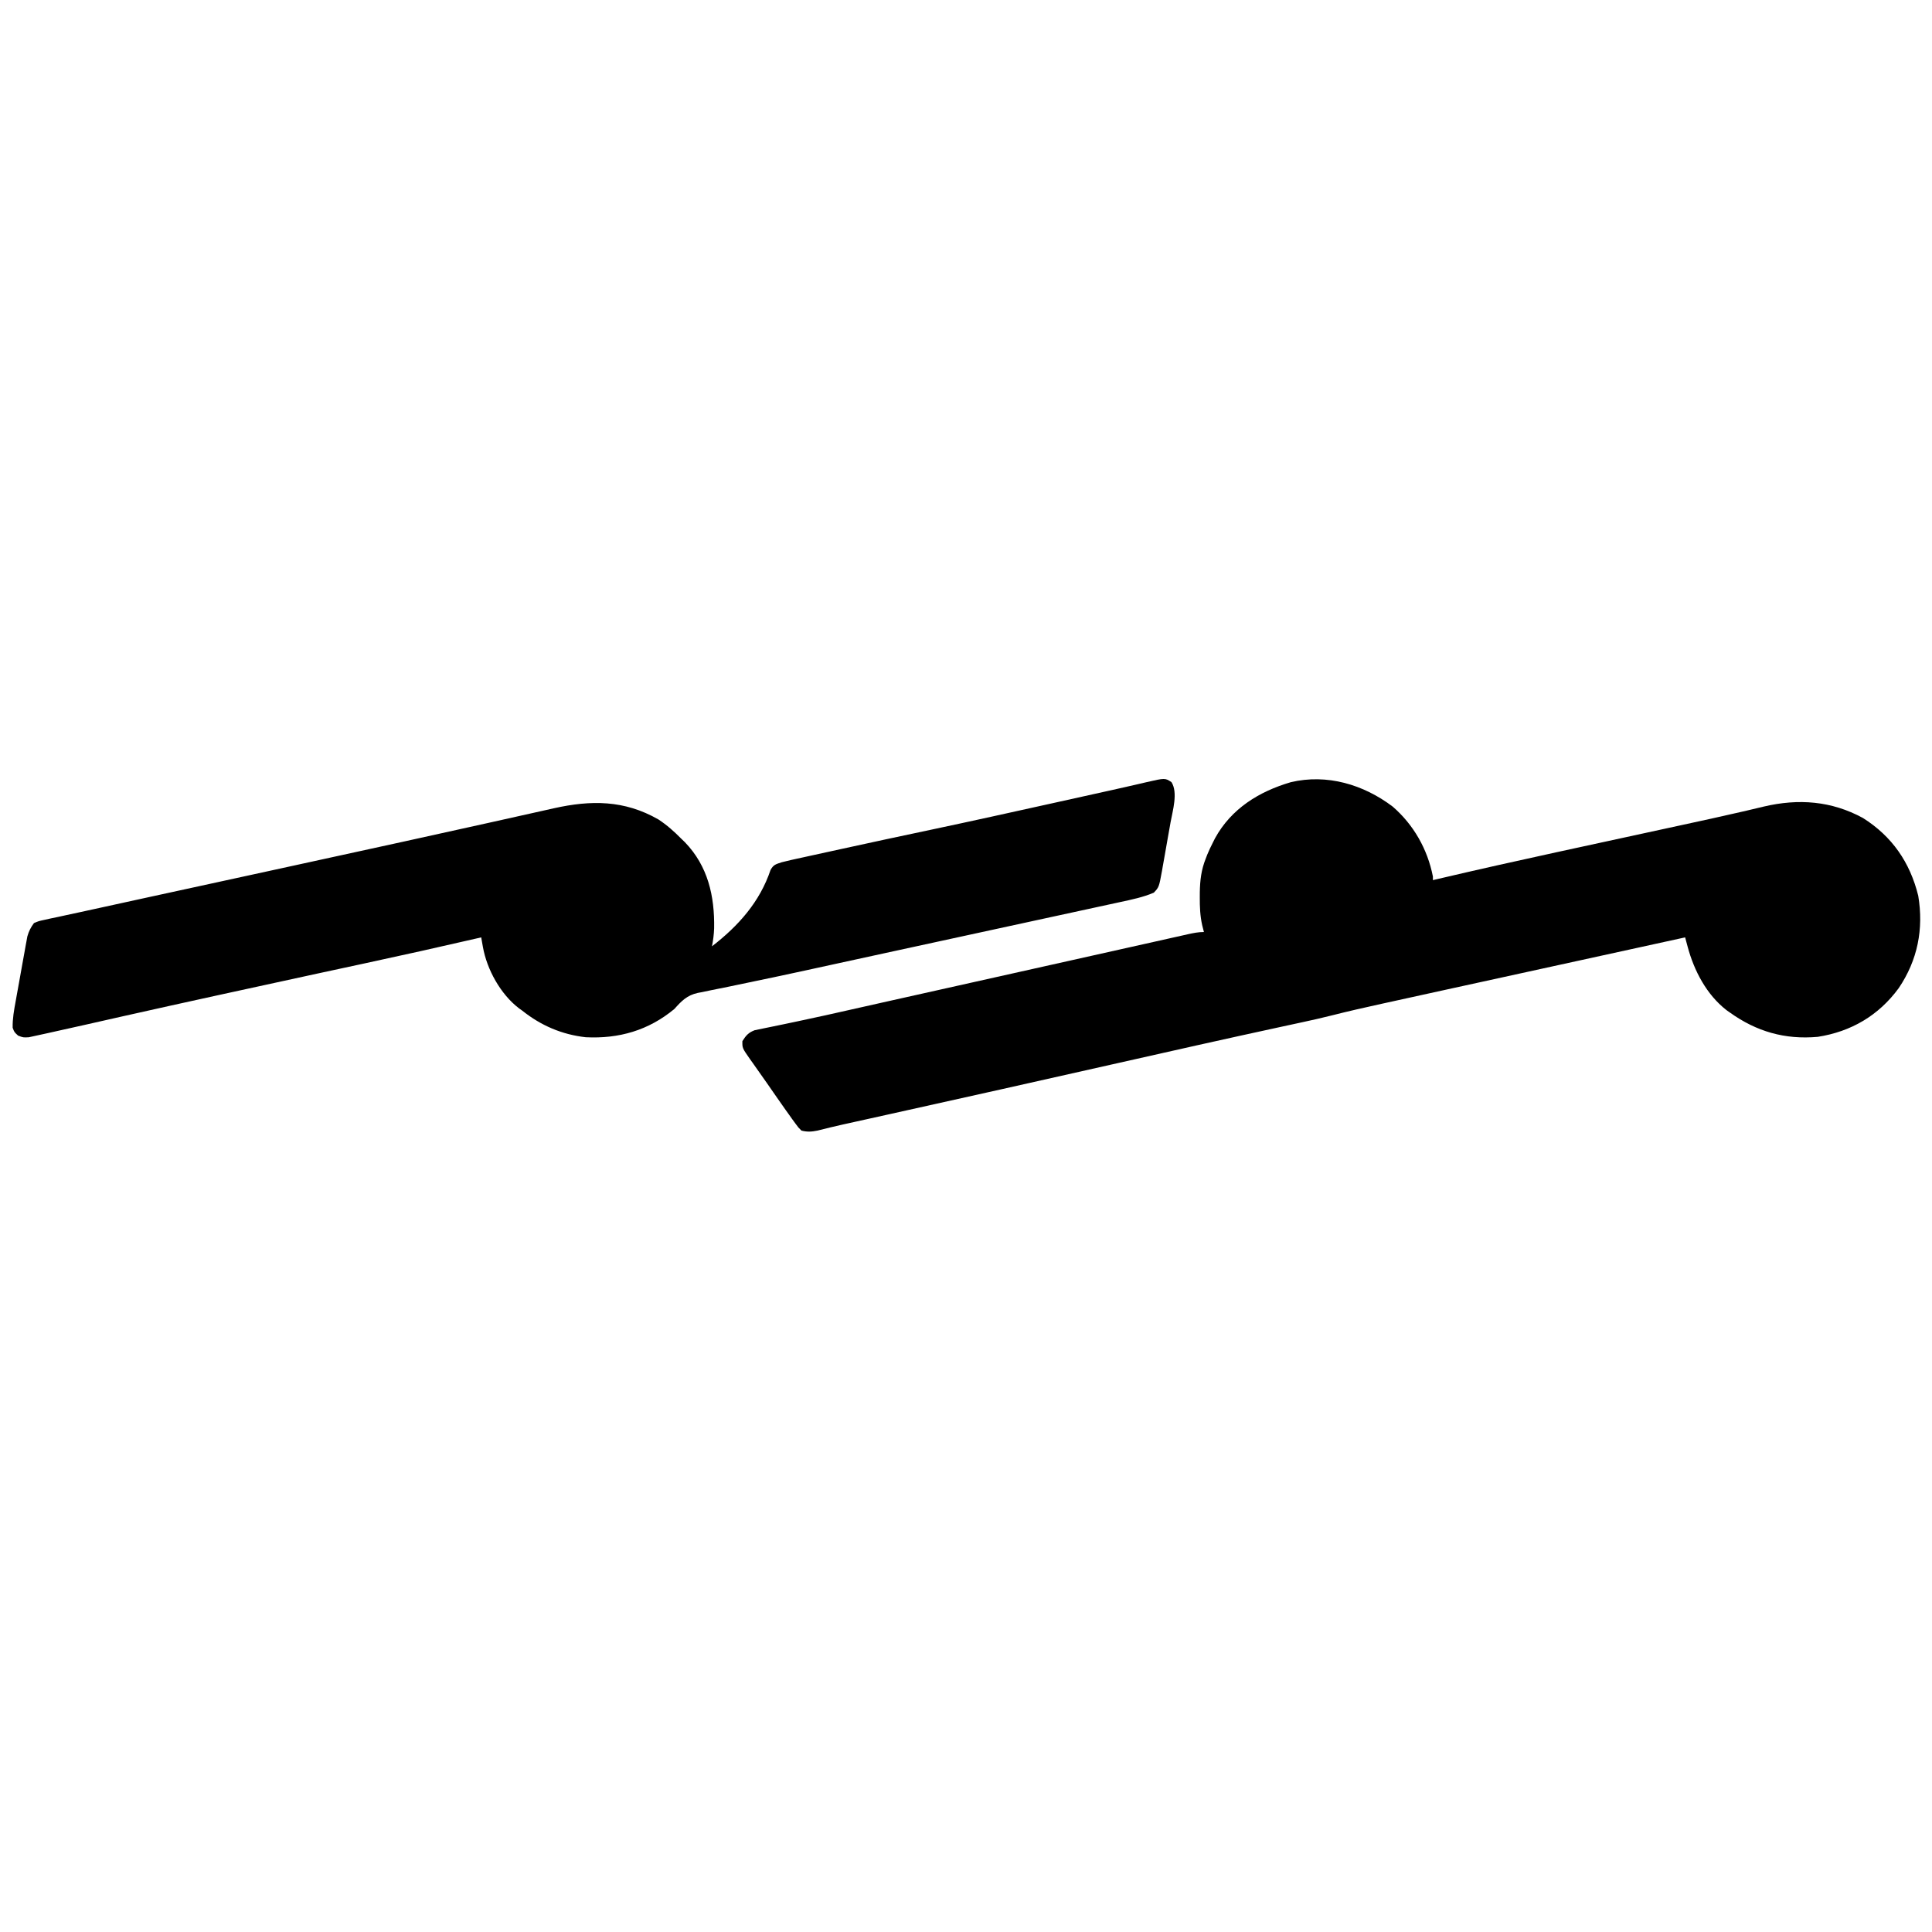
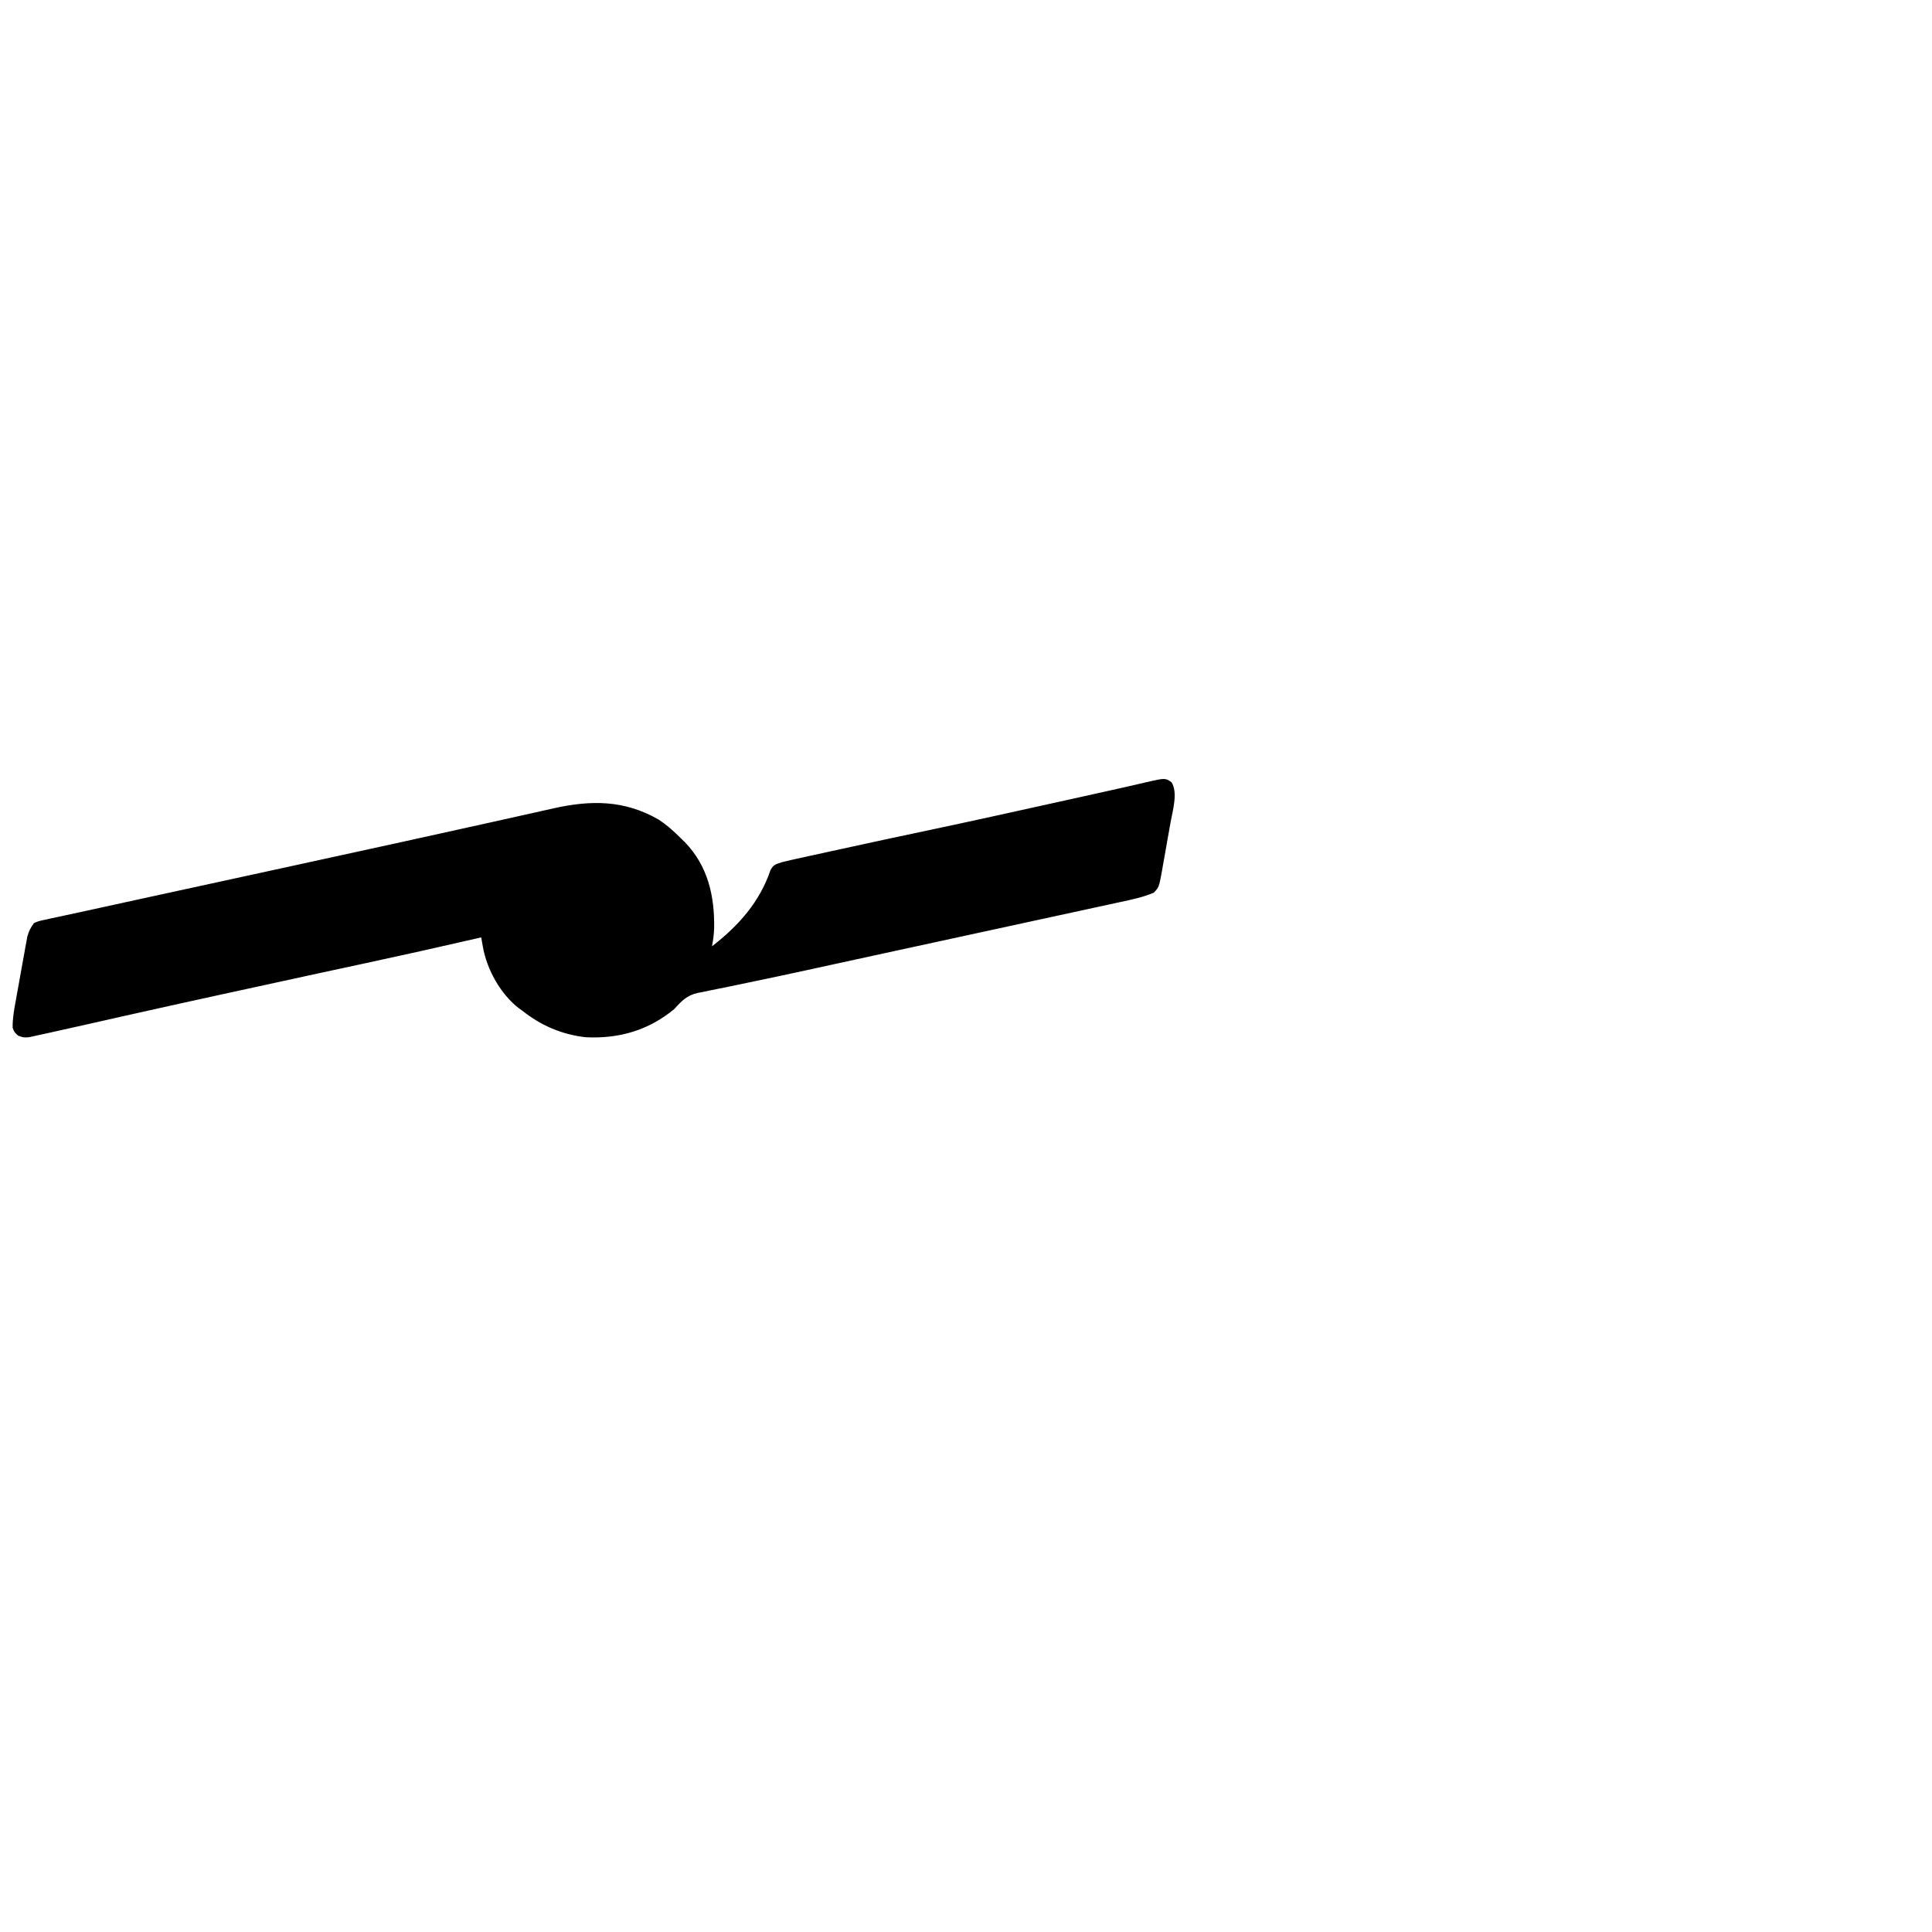
<svg xmlns="http://www.w3.org/2000/svg" version="1.1" width="1080" height="1080">
-   <path d="M0 0 C11.721 10.13 19.541 23.907 22.5 39.125 C22.5 39.785 22.5 40.445 22.5 41.125 C23.354 40.924 24.208 40.722 25.088 40.515 C47.13 35.338 69.219 30.396 91.344 25.586 C92 25.443 92.657 25.3 93.334 25.153 C102.173 23.232 111.012 21.315 119.853 19.399 C130.153 17.167 140.453 14.931 150.753 12.694 C154.052 11.977 157.351 11.261 160.651 10.547 C178.239 6.743 178.239 6.743 195.787 2.758 C196.525 2.587 197.263 2.416 198.023 2.24 C201.177 1.507 204.328 0.765 207.474 -0.002 C226.912 -4.572 245.291 -3.174 262.875 6.375 C279.207 16.674 289.195 31.182 293.812 49.875 C296.912 68.473 293.46 85.85 282.91 101.48 C271.696 116.81 256.251 125.833 237.629 128.727 C219.308 130.366 203.403 125.797 188.5 115.125 C187.866 114.676 187.232 114.228 186.578 113.766 C175.462 105.097 168.514 91.78 164.919 78.406 C164.653 77.417 164.386 76.428 164.111 75.408 C163.909 74.655 163.708 73.901 163.5 73.125 C118.557 82.922 73.619 92.74 28.691 102.607 C24.291 103.574 19.89 104.539 15.489 105.503 C10.262 106.649 5.037 107.796 -0.189 108.946 C-2.105 109.367 -4.021 109.787 -5.938 110.206 C-15.335 112.263 -24.703 114.382 -34.026 116.751 C-39.713 118.193 -45.424 119.473 -51.16 120.699 C-53.444 121.193 -55.727 121.687 -58.011 122.182 C-59.837 122.576 -59.837 122.576 -61.7 122.978 C-93.446 129.838 -125.131 136.971 -156.812 144.125 C-197.894 153.401 -238.992 162.6 -280.112 171.705 C-284.125 172.594 -288.138 173.483 -292.151 174.373 C-294.878 174.977 -297.606 175.58 -300.334 176.182 C-301.978 176.547 -303.621 176.911 -305.265 177.275 C-305.988 177.434 -306.711 177.594 -307.456 177.758 C-312.159 178.802 -316.828 179.949 -321.5 181.125 C-324.758 181.791 -327.265 181.971 -330.5 181.125 C-332.227 179.425 -332.227 179.425 -333.855 177.18 C-334.457 176.361 -335.058 175.542 -335.677 174.699 C-336.279 173.85 -336.88 173 -337.5 172.125 C-338.339 170.958 -338.339 170.958 -339.196 169.768 C-340.899 167.378 -342.578 164.974 -344.25 162.562 C-344.848 161.701 -345.447 160.84 -346.063 159.953 C-347.284 158.195 -348.503 156.437 -349.722 154.679 C-351.407 152.258 -353.109 149.85 -354.816 147.445 C-355.815 146.026 -356.814 144.607 -357.812 143.188 C-358.274 142.544 -358.736 141.901 -359.212 141.238 C-363.57 134.997 -363.57 134.997 -363.5 131.125 C-361.5 127.98 -360.172 126.384 -356.662 125.029 C-355.544 124.803 -354.425 124.577 -353.273 124.344 C-352.642 124.209 -352.01 124.075 -351.359 123.937 C-349.958 123.641 -348.554 123.355 -347.149 123.077 C-344.773 122.605 -342.403 122.108 -340.032 121.606 C-337.382 121.044 -334.731 120.484 -332.078 119.931 C-322.068 117.844 -312.097 115.59 -302.123 113.337 C-296.678 112.109 -291.232 110.889 -285.786 109.669 C-283.737 109.21 -281.688 108.75 -279.639 108.291 C-246.597 100.887 -213.548 93.516 -180.499 86.143 C-169.72 83.737 -158.941 81.33 -148.164 78.916 C-142.996 77.758 -137.826 76.604 -132.657 75.449 C-130.409 74.947 -128.16 74.443 -125.912 73.938 C-122.937 73.269 -119.961 72.605 -116.984 71.941 C-116.146 71.752 -115.308 71.563 -114.444 71.367 C-111.4 70.692 -108.628 70.125 -105.5 70.125 C-105.985 68.218 -105.985 68.218 -106.48 66.273 C-107.632 61.068 -107.846 56.068 -107.812 50.75 C-107.808 49.826 -107.804 48.902 -107.8 47.95 C-107.689 41.289 -106.998 35.353 -104.5 29.125 C-104.21 28.366 -103.92 27.606 -103.621 26.824 C-102.675 24.531 -101.626 22.335 -100.5 20.125 C-100.103 19.335 -99.706 18.545 -99.297 17.73 C-90.208 1.147 -74.69 -8.415 -56.945 -13.625 C-36.66 -18.414 -16.303 -12.327 0 0 Z " fill="#000000" transform="translate(778.5,450.875)" />
  <path d="M0 0 C3.743 5.837 0.656 16.018 -0.501 22.427 C-0.672 23.4 -0.842 24.373 -1.018 25.375 C-1.378 27.414 -1.742 29.451 -2.11 31.488 C-2.671 34.602 -3.211 37.718 -3.749 40.835 C-4.103 42.825 -4.458 44.813 -4.814 46.802 C-4.973 47.729 -5.133 48.656 -5.297 49.612 C-6.972 58.706 -6.972 58.706 -9.857 61.783 C-15.801 64.331 -22.216 65.661 -28.516 67.009 C-29.445 67.212 -30.373 67.415 -31.329 67.624 C-34.407 68.295 -37.485 68.959 -40.564 69.622 C-42.766 70.101 -44.968 70.58 -47.17 71.06 C-53.101 72.351 -59.034 73.635 -64.967 74.919 C-71.177 76.263 -77.386 77.613 -83.594 78.963 C-93.752 81.171 -103.91 83.375 -114.068 85.577 C-126.633 88.3 -139.197 91.028 -151.76 93.759 C-154.828 94.426 -157.897 95.092 -160.965 95.759 C-170.65 97.864 -180.334 99.971 -190.017 102.086 C-193.66 102.881 -197.303 103.676 -200.947 104.47 C-202.254 104.755 -202.254 104.755 -203.588 105.046 C-213.57 107.222 -223.559 109.362 -233.566 111.424 C-238.371 112.416 -243.172 113.423 -247.973 114.432 C-251.03 115.066 -254.092 115.672 -257.155 116.276 C-258.927 116.648 -260.699 117.021 -262.47 117.396 C-263.235 117.537 -264 117.678 -264.788 117.823 C-270.813 119.151 -273.821 122.278 -277.857 126.783 C-292.321 138.789 -308.844 143.525 -327.412 142.607 C-340.71 141.114 -352.396 136.113 -362.857 127.783 C-363.771 127.129 -363.771 127.129 -364.705 126.462 C-375.057 118.586 -382.69 104.689 -384.918 92.094 C-385.183 90.603 -385.183 90.603 -385.454 89.083 C-385.653 87.944 -385.653 87.944 -385.857 86.783 C-386.736 86.986 -387.615 87.189 -388.52 87.398 C-409.297 92.191 -430.1 96.834 -450.947 101.309 C-458.963 103.029 -466.976 104.76 -474.99 106.49 C-476.222 106.756 -476.222 106.756 -477.48 107.027 C-495.78 110.975 -514.07 114.963 -532.357 118.97 C-533.488 119.218 -533.488 119.218 -534.641 119.471 C-551.359 123.132 -568.07 126.818 -584.767 130.572 C-585.776 130.798 -585.776 130.798 -586.806 131.03 C-593.72 132.584 -600.633 134.143 -607.544 135.711 C-612.742 136.889 -617.943 138.048 -623.149 139.187 C-624.904 139.573 -626.657 139.964 -628.408 140.363 C-630.647 140.869 -632.889 141.351 -635.134 141.826 C-636.332 142.088 -637.529 142.349 -638.763 142.619 C-641.857 142.783 -641.857 142.783 -644.715 141.717 C-646.857 139.783 -646.857 139.783 -647.78 137.304 C-647.891 132.213 -647.01 127.432 -646.091 122.435 C-645.897 121.346 -645.703 120.256 -645.503 119.134 C-645.091 116.836 -644.674 114.539 -644.252 112.242 C-643.609 108.732 -642.988 105.218 -642.369 101.703 C-641.965 99.467 -641.56 97.232 -641.154 94.997 C-640.877 93.424 -640.877 93.424 -640.595 91.819 C-640.411 90.837 -640.228 89.856 -640.039 88.845 C-639.883 87.986 -639.727 87.127 -639.566 86.242 C-638.711 83.277 -637.699 81.271 -635.857 78.783 C-633.23 77.675 -633.23 77.675 -630.037 76.99 C-628.845 76.724 -627.654 76.458 -626.426 76.183 C-625.134 75.916 -623.842 75.649 -622.51 75.374 C-621.152 75.078 -619.794 74.78 -618.436 74.48 C-615.625 73.863 -612.812 73.258 -609.997 72.662 C-606.168 71.852 -602.346 71.011 -598.525 70.161 C-591.155 68.522 -583.778 66.919 -576.4 65.318 C-573.659 64.722 -570.919 64.125 -568.178 63.528 C-562.426 62.275 -556.674 61.024 -550.921 59.774 C-541.932 57.821 -532.944 55.865 -523.956 53.907 C-520.952 53.253 -517.948 52.599 -514.944 51.945 C-514.205 51.784 -513.466 51.623 -512.704 51.457 C-507.528 50.33 -502.352 49.204 -497.175 48.077 C-476.148 43.501 -455.122 38.917 -434.101 34.31 C-431.991 33.847 -429.882 33.385 -427.772 32.923 C-412.413 29.557 -397.06 26.167 -381.712 22.751 C-380.593 22.502 -380.593 22.502 -379.45 22.248 C-372.308 20.659 -365.165 19.069 -358.025 17.471 C-356.102 17.041 -354.178 16.612 -352.255 16.183 C-349.929 15.664 -347.604 15.144 -345.28 14.622 C-324.438 9.976 -305.914 9.97 -286.896 20.798 C-282.038 23.97 -277.925 27.664 -273.857 31.783 C-272.921 32.686 -272.921 32.686 -271.966 33.607 C-259.09 46.976 -255.335 63.745 -255.654 81.716 C-255.772 85.136 -256.196 88.42 -256.857 91.783 C-242.063 80.335 -230.16 67.033 -224.122 49.111 C-222.461 46.054 -221.104 45.885 -217.857 44.783 C-216.121 44.324 -214.373 43.906 -212.619 43.521 C-211.588 43.293 -210.557 43.064 -209.494 42.829 C-207.821 42.466 -207.821 42.466 -206.115 42.095 C-204.942 41.837 -203.769 41.579 -202.561 41.313 C-199.369 40.612 -196.177 39.915 -192.984 39.219 C-190.284 38.63 -187.584 38.038 -184.884 37.446 C-168.072 33.76 -151.244 30.15 -134.402 26.601 C-111.917 21.856 -89.483 16.872 -67.044 11.908 C-66.089 11.696 -65.133 11.485 -64.149 11.267 C-55.234 9.295 -46.319 7.322 -37.405 5.344 C-35.851 5 -34.298 4.657 -32.744 4.314 C-28.788 3.44 -24.837 2.549 -20.891 1.633 C-19.673 1.353 -19.673 1.353 -18.431 1.068 C-16.893 0.714 -15.356 0.356 -13.821 -0.009 C-3.582 -2.348 -3.582 -2.348 0 0 Z " fill="#000000" transform="translate(654.857,437.217)" />
</svg>